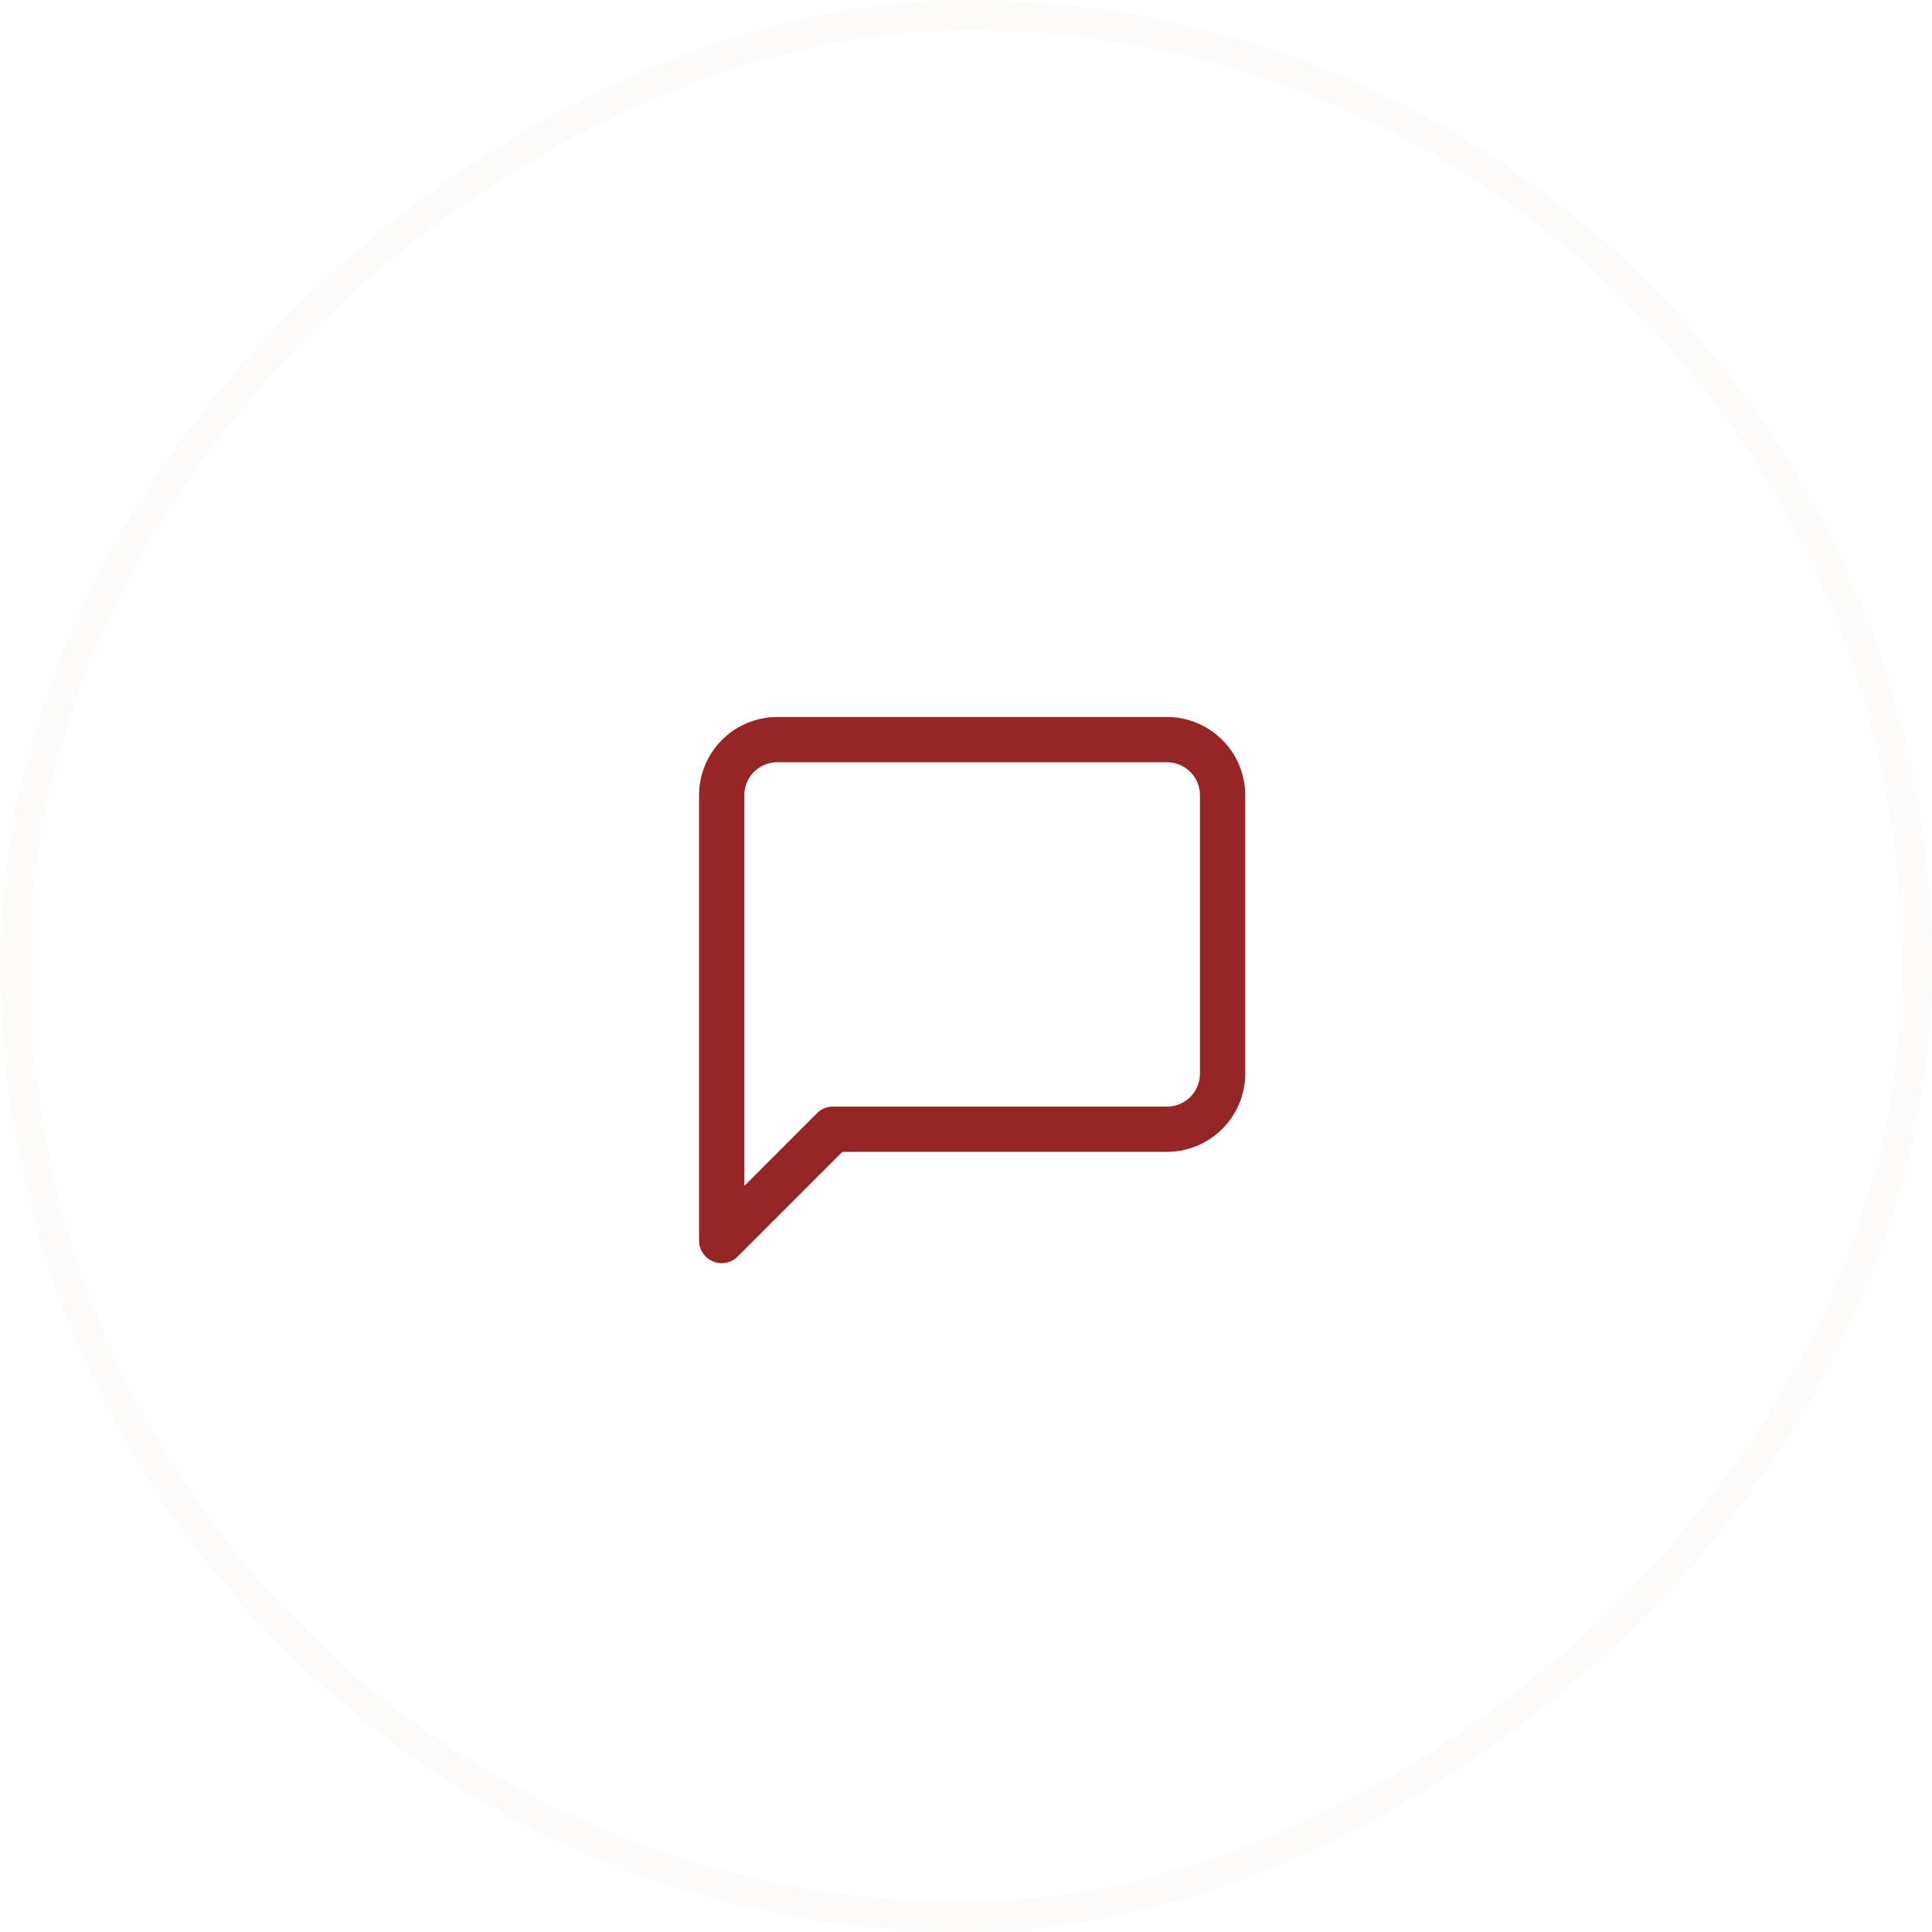
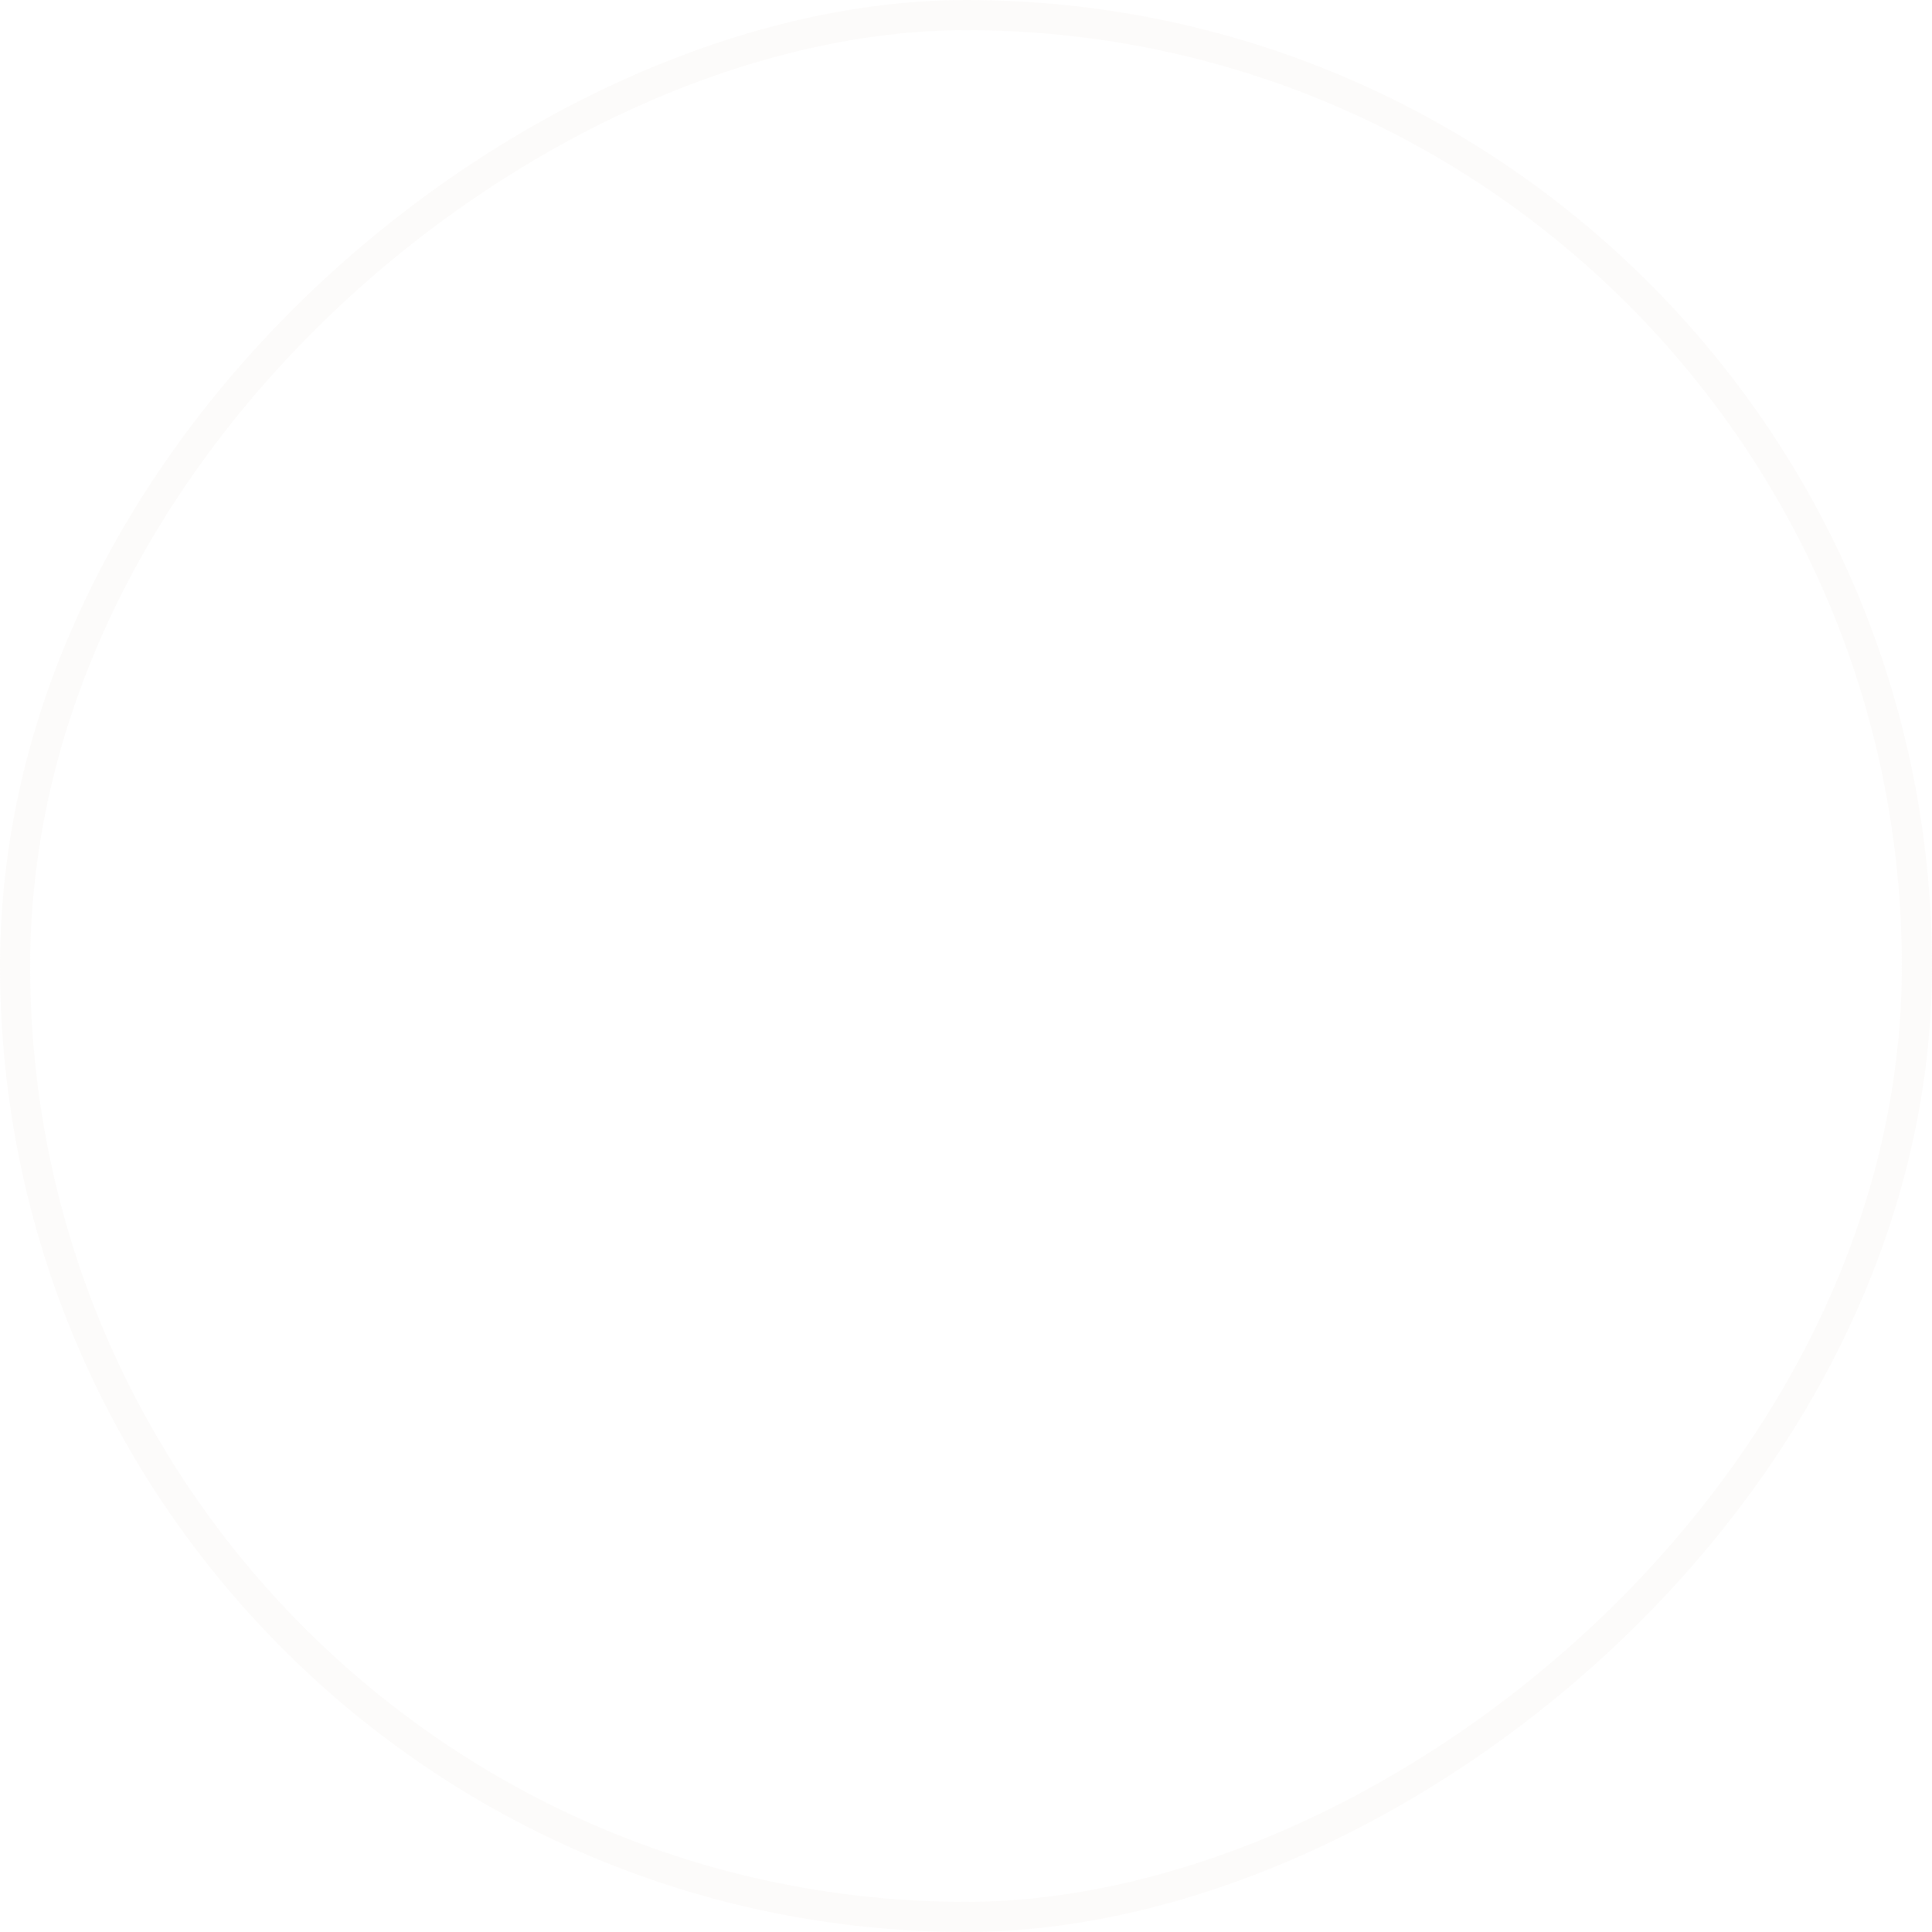
<svg xmlns="http://www.w3.org/2000/svg" width="64" height="64" viewBox="0 0 64 64">
  <g transform="translate(-731.309 24.001)">
    <g transform="translate(731.309 39.999) rotate(-90)" fill="none" stroke="#ede5df" stroke-width="1" opacity="0.15">
-       <rect width="64" height="64" rx="32" stroke="none" />
      <rect x="0.5" y="0.5" width="63" height="63" rx="31.5" fill="none" />
    </g>
    <g transform="translate(266.867 1.572)">
      <rect width="20" height="20" transform="translate(486.441 -3)" fill="none" />
-       <path d="M19.593,14.062a1.844,1.844,0,0,1-1.844,1.844H6.687L3,19.593V4.844A1.844,1.844,0,0,1,4.844,3H17.749a1.844,1.844,0,0,1,1.844,1.844Z" transform="translate(485.349 -4.072)" fill="none" stroke="#962626" stroke-linecap="round" stroke-linejoin="round" stroke-width="1.5" />
    </g>
  </g>
</svg>